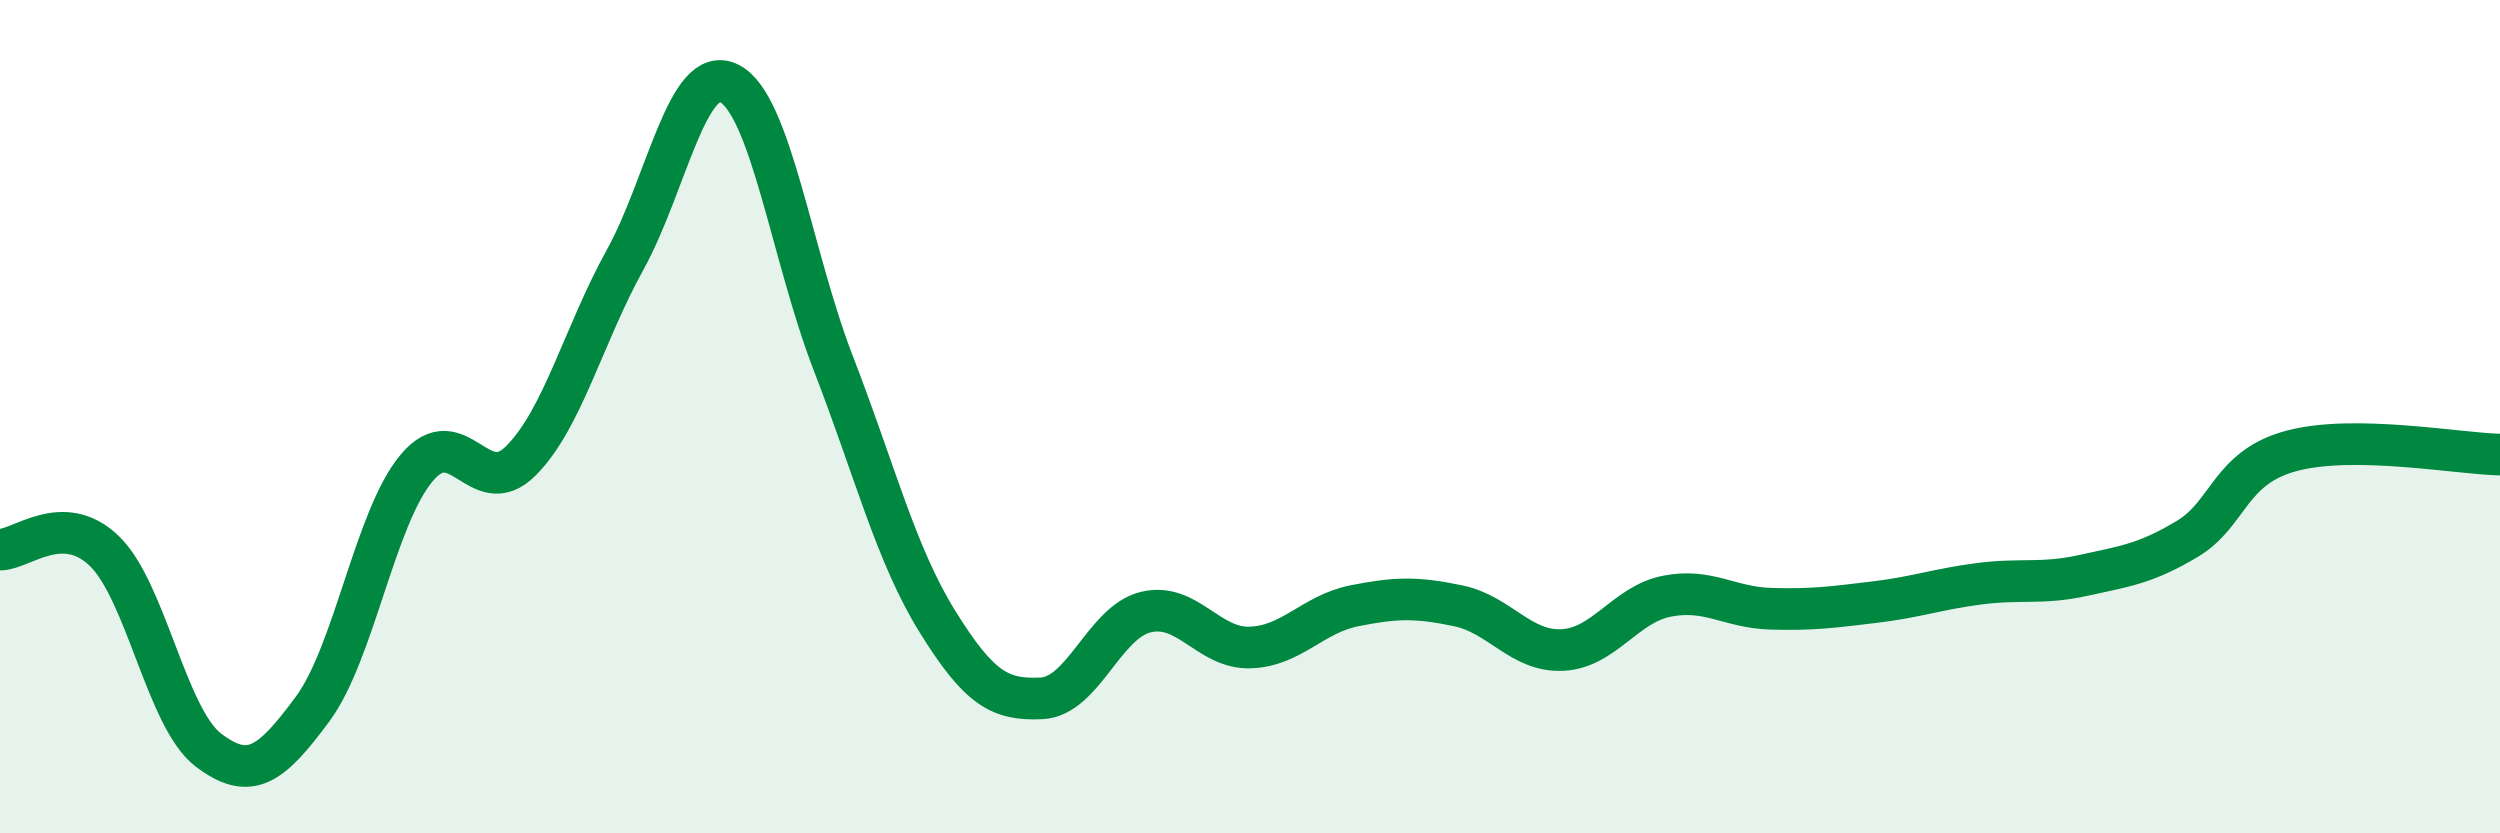
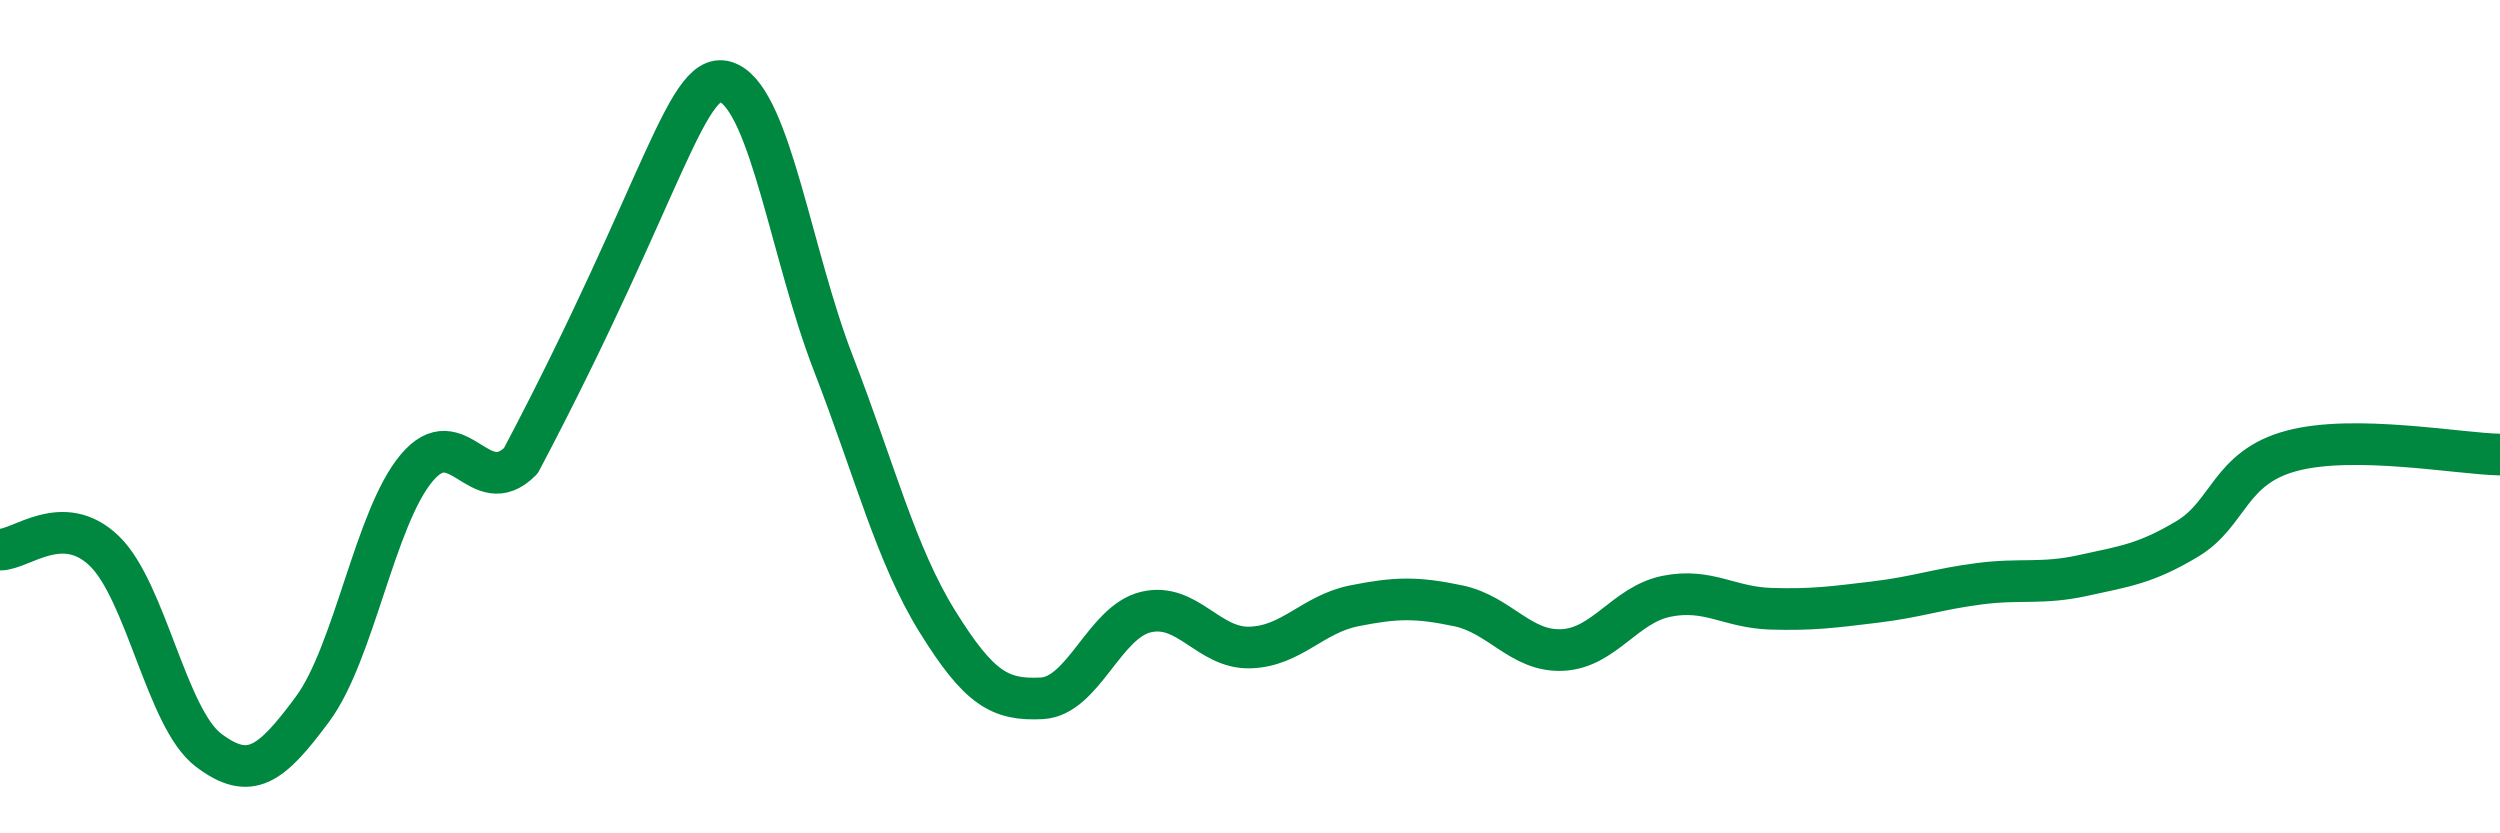
<svg xmlns="http://www.w3.org/2000/svg" width="60" height="20" viewBox="0 0 60 20">
-   <path d="M 0,13.19 C 0.5,13.2 1.5,12.26 2.5,13.22 C 3.5,14.18 4,17.24 5,18 C 6,18.76 6.5,18.37 7.5,17.02 C 8.5,15.67 9,12.42 10,11.23 C 11,10.04 11.5,12.06 12.5,11.06 C 13.5,10.06 14,8.05 15,6.24 C 16,4.43 16.5,1.5 17.5,2 C 18.5,2.5 19,6.14 20,8.72 C 21,11.3 21.5,13.31 22.5,14.92 C 23.5,16.53 24,16.81 25,16.76 C 26,16.71 26.5,14.93 27.5,14.69 C 28.5,14.45 29,15.57 30,15.54 C 31,15.51 31.5,14.74 32.5,14.54 C 33.5,14.34 34,14.33 35,14.54 C 36,14.75 36.5,15.65 37.5,15.6 C 38.5,15.55 39,14.51 40,14.31 C 41,14.11 41.5,14.58 42.5,14.61 C 43.5,14.64 44,14.57 45,14.45 C 46,14.33 46.5,14.14 47.5,14.01 C 48.5,13.88 49,14.03 50,13.81 C 51,13.59 51.5,13.53 52.5,12.93 C 53.5,12.33 53.5,11.22 55,10.82 C 56.5,10.42 59,10.89 60,10.91L60 20L0 20Z" fill="#008740" opacity="0.1" stroke-linecap="round" stroke-linejoin="round" />
-   <path d="M 0,13.19 C 0.5,13.2 1.5,12.26 2.5,13.22 C 3.5,14.18 4,17.24 5,18 C 6,18.76 6.5,18.37 7.5,17.02 C 8.5,15.67 9,12.42 10,11.23 C 11,10.04 11.5,12.06 12.5,11.06 C 13.5,10.06 14,8.05 15,6.24 C 16,4.43 16.5,1.5 17.5,2 C 18.5,2.5 19,6.14 20,8.72 C 21,11.3 21.5,13.31 22.5,14.92 C 23.5,16.53 24,16.81 25,16.76 C 26,16.71 26.5,14.93 27.5,14.69 C 28.5,14.45 29,15.57 30,15.54 C 31,15.51 31.5,14.74 32.5,14.54 C 33.5,14.34 34,14.33 35,14.54 C 36,14.75 36.5,15.65 37.5,15.6 C 38.5,15.55 39,14.51 40,14.31 C 41,14.11 41.5,14.58 42.5,14.61 C 43.5,14.64 44,14.57 45,14.45 C 46,14.33 46.5,14.14 47.5,14.01 C 48.5,13.88 49,14.03 50,13.81 C 51,13.59 51.5,13.53 52.5,12.93 C 53.5,12.33 53.5,11.22 55,10.82 C 56.5,10.42 59,10.89 60,10.91" stroke="#008740" stroke-width="1" fill="none" stroke-linecap="round" stroke-linejoin="round" />
+   <path d="M 0,13.19 C 0.5,13.2 1.5,12.26 2.5,13.22 C 3.5,14.18 4,17.24 5,18 C 6,18.76 6.5,18.37 7.5,17.02 C 8.5,15.67 9,12.42 10,11.23 C 11,10.04 11.5,12.06 12.5,11.06 C 16,4.43 16.5,1.5 17.5,2 C 18.5,2.5 19,6.14 20,8.72 C 21,11.3 21.5,13.31 22.5,14.92 C 23.5,16.53 24,16.81 25,16.76 C 26,16.71 26.5,14.93 27.5,14.69 C 28.5,14.45 29,15.57 30,15.54 C 31,15.51 31.5,14.74 32.5,14.54 C 33.5,14.34 34,14.33 35,14.54 C 36,14.75 36.5,15.65 37.5,15.6 C 38.5,15.55 39,14.51 40,14.31 C 41,14.11 41.5,14.58 42.5,14.61 C 43.5,14.64 44,14.57 45,14.45 C 46,14.33 46.5,14.14 47.5,14.01 C 48.5,13.88 49,14.03 50,13.81 C 51,13.59 51.5,13.53 52.5,12.93 C 53.5,12.33 53.5,11.22 55,10.82 C 56.5,10.42 59,10.89 60,10.91" stroke="#008740" stroke-width="1" fill="none" stroke-linecap="round" stroke-linejoin="round" />
</svg>